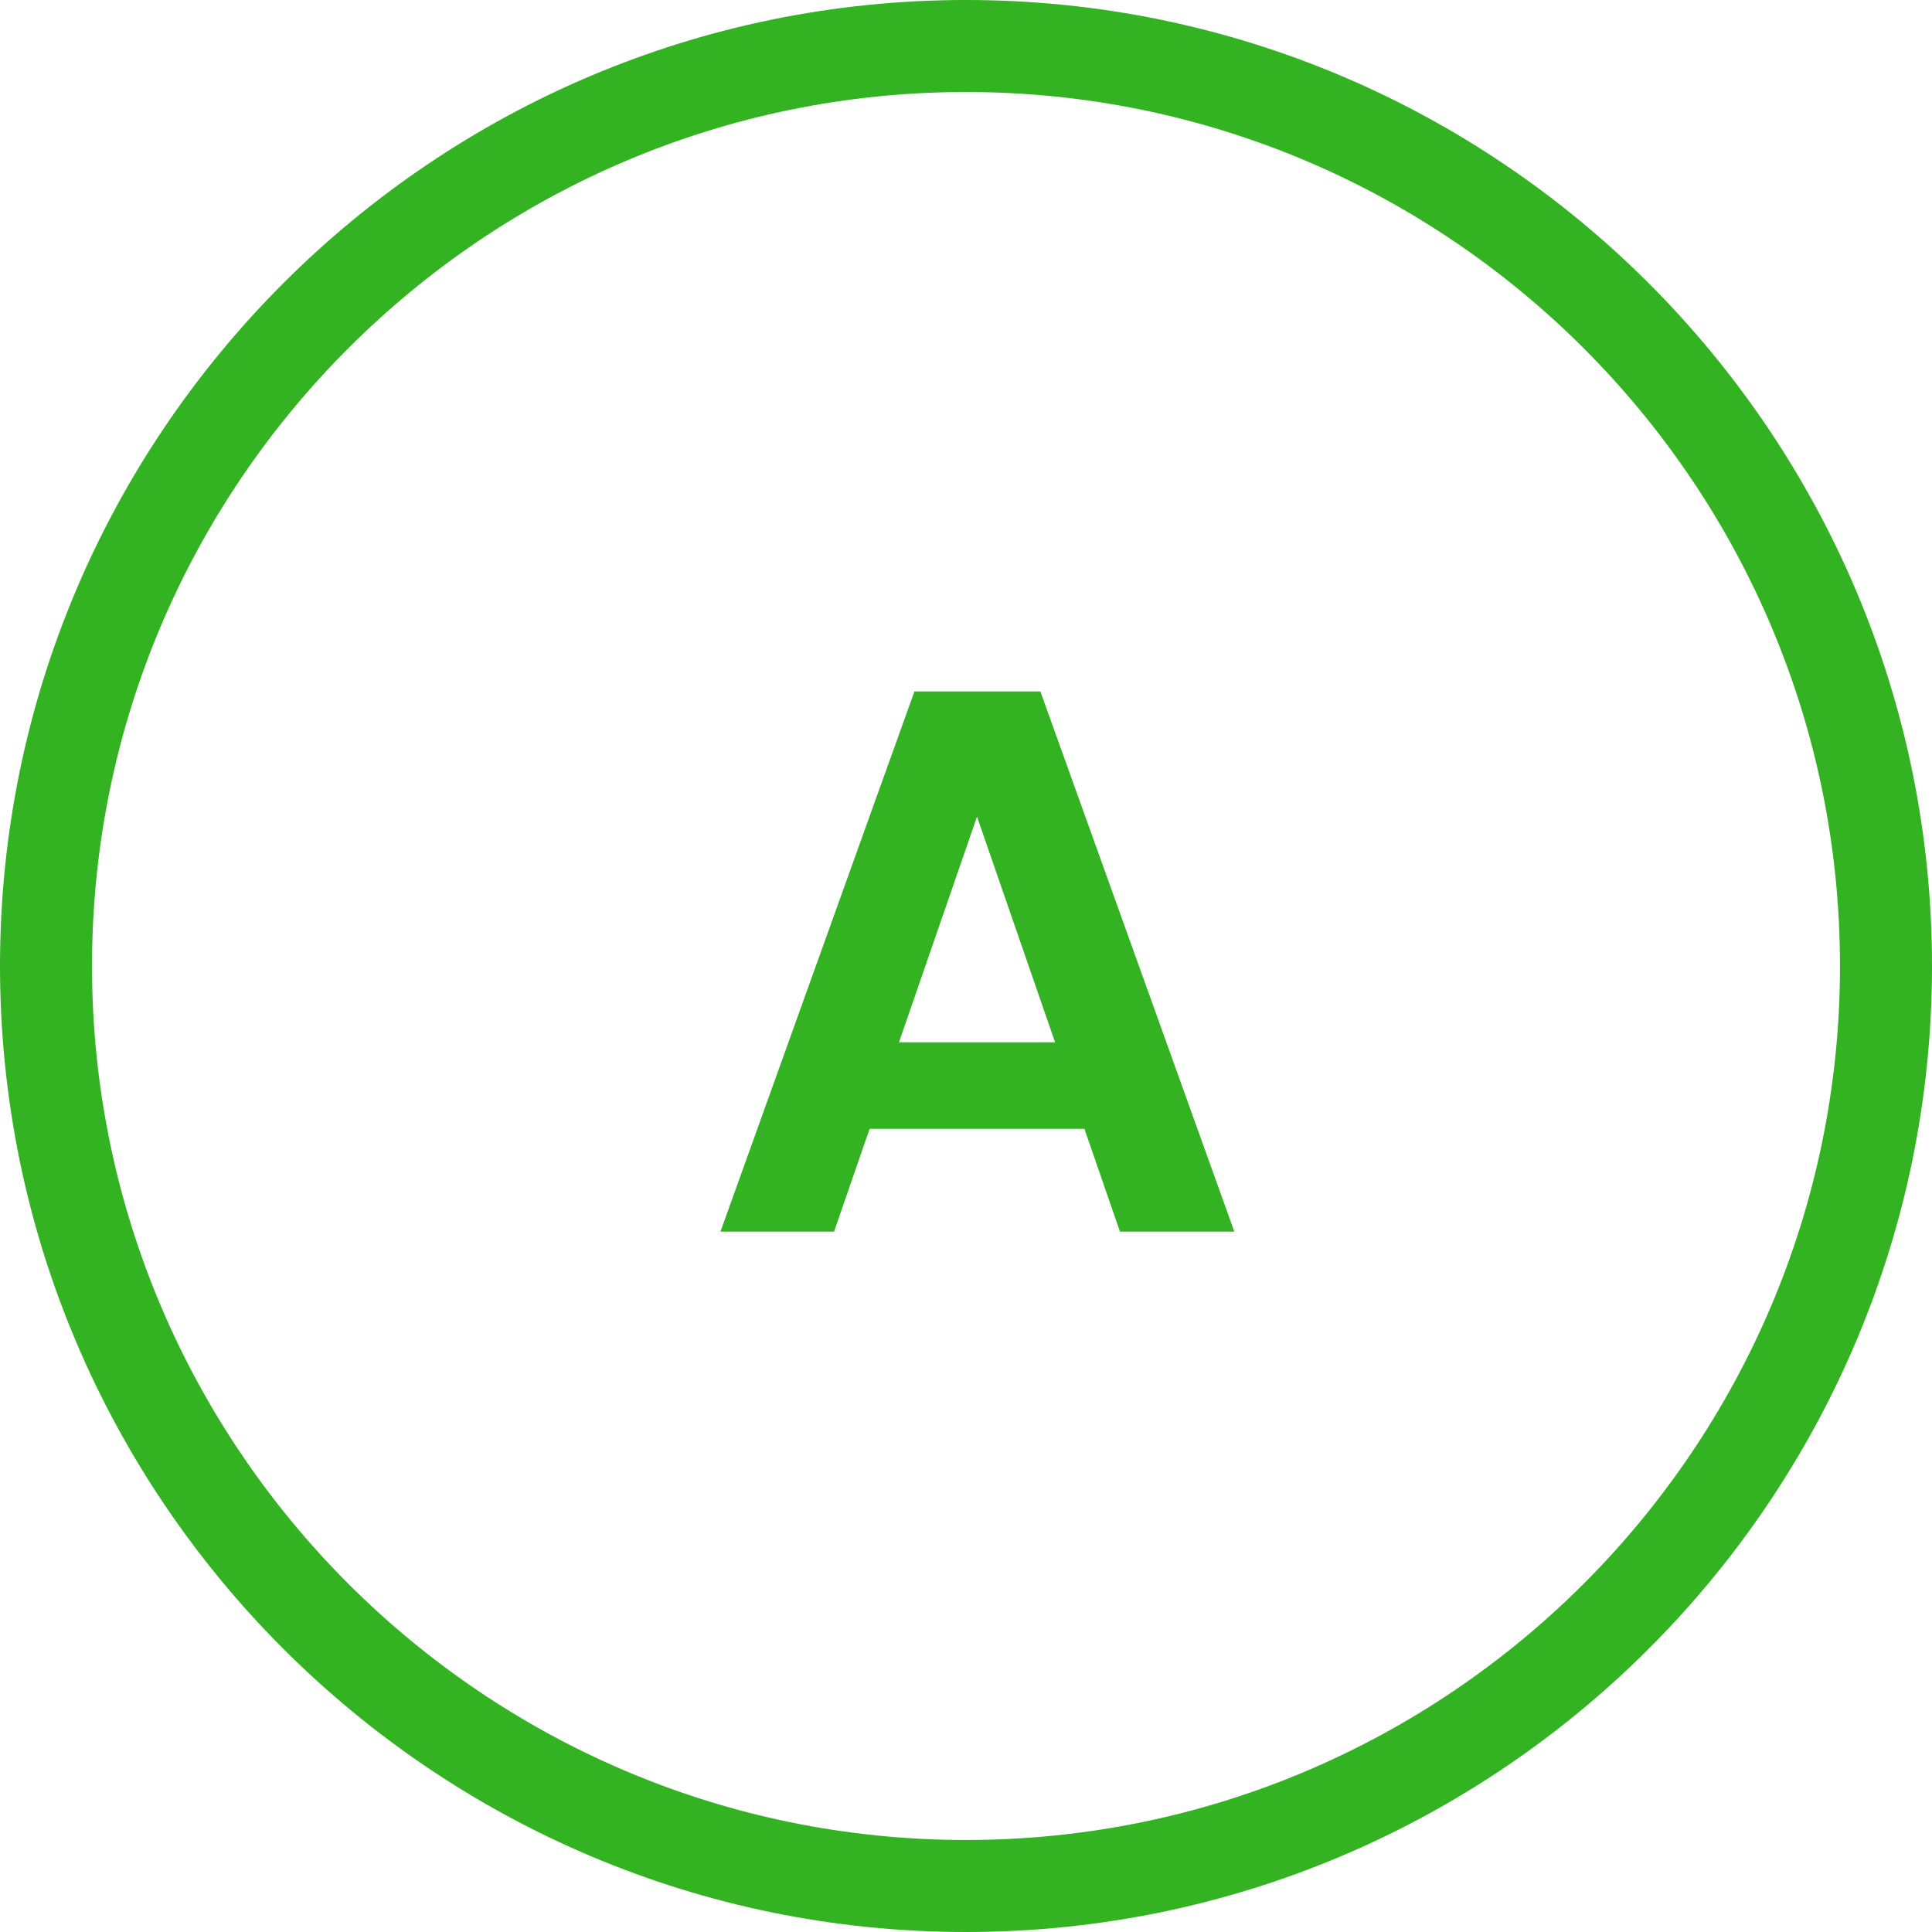
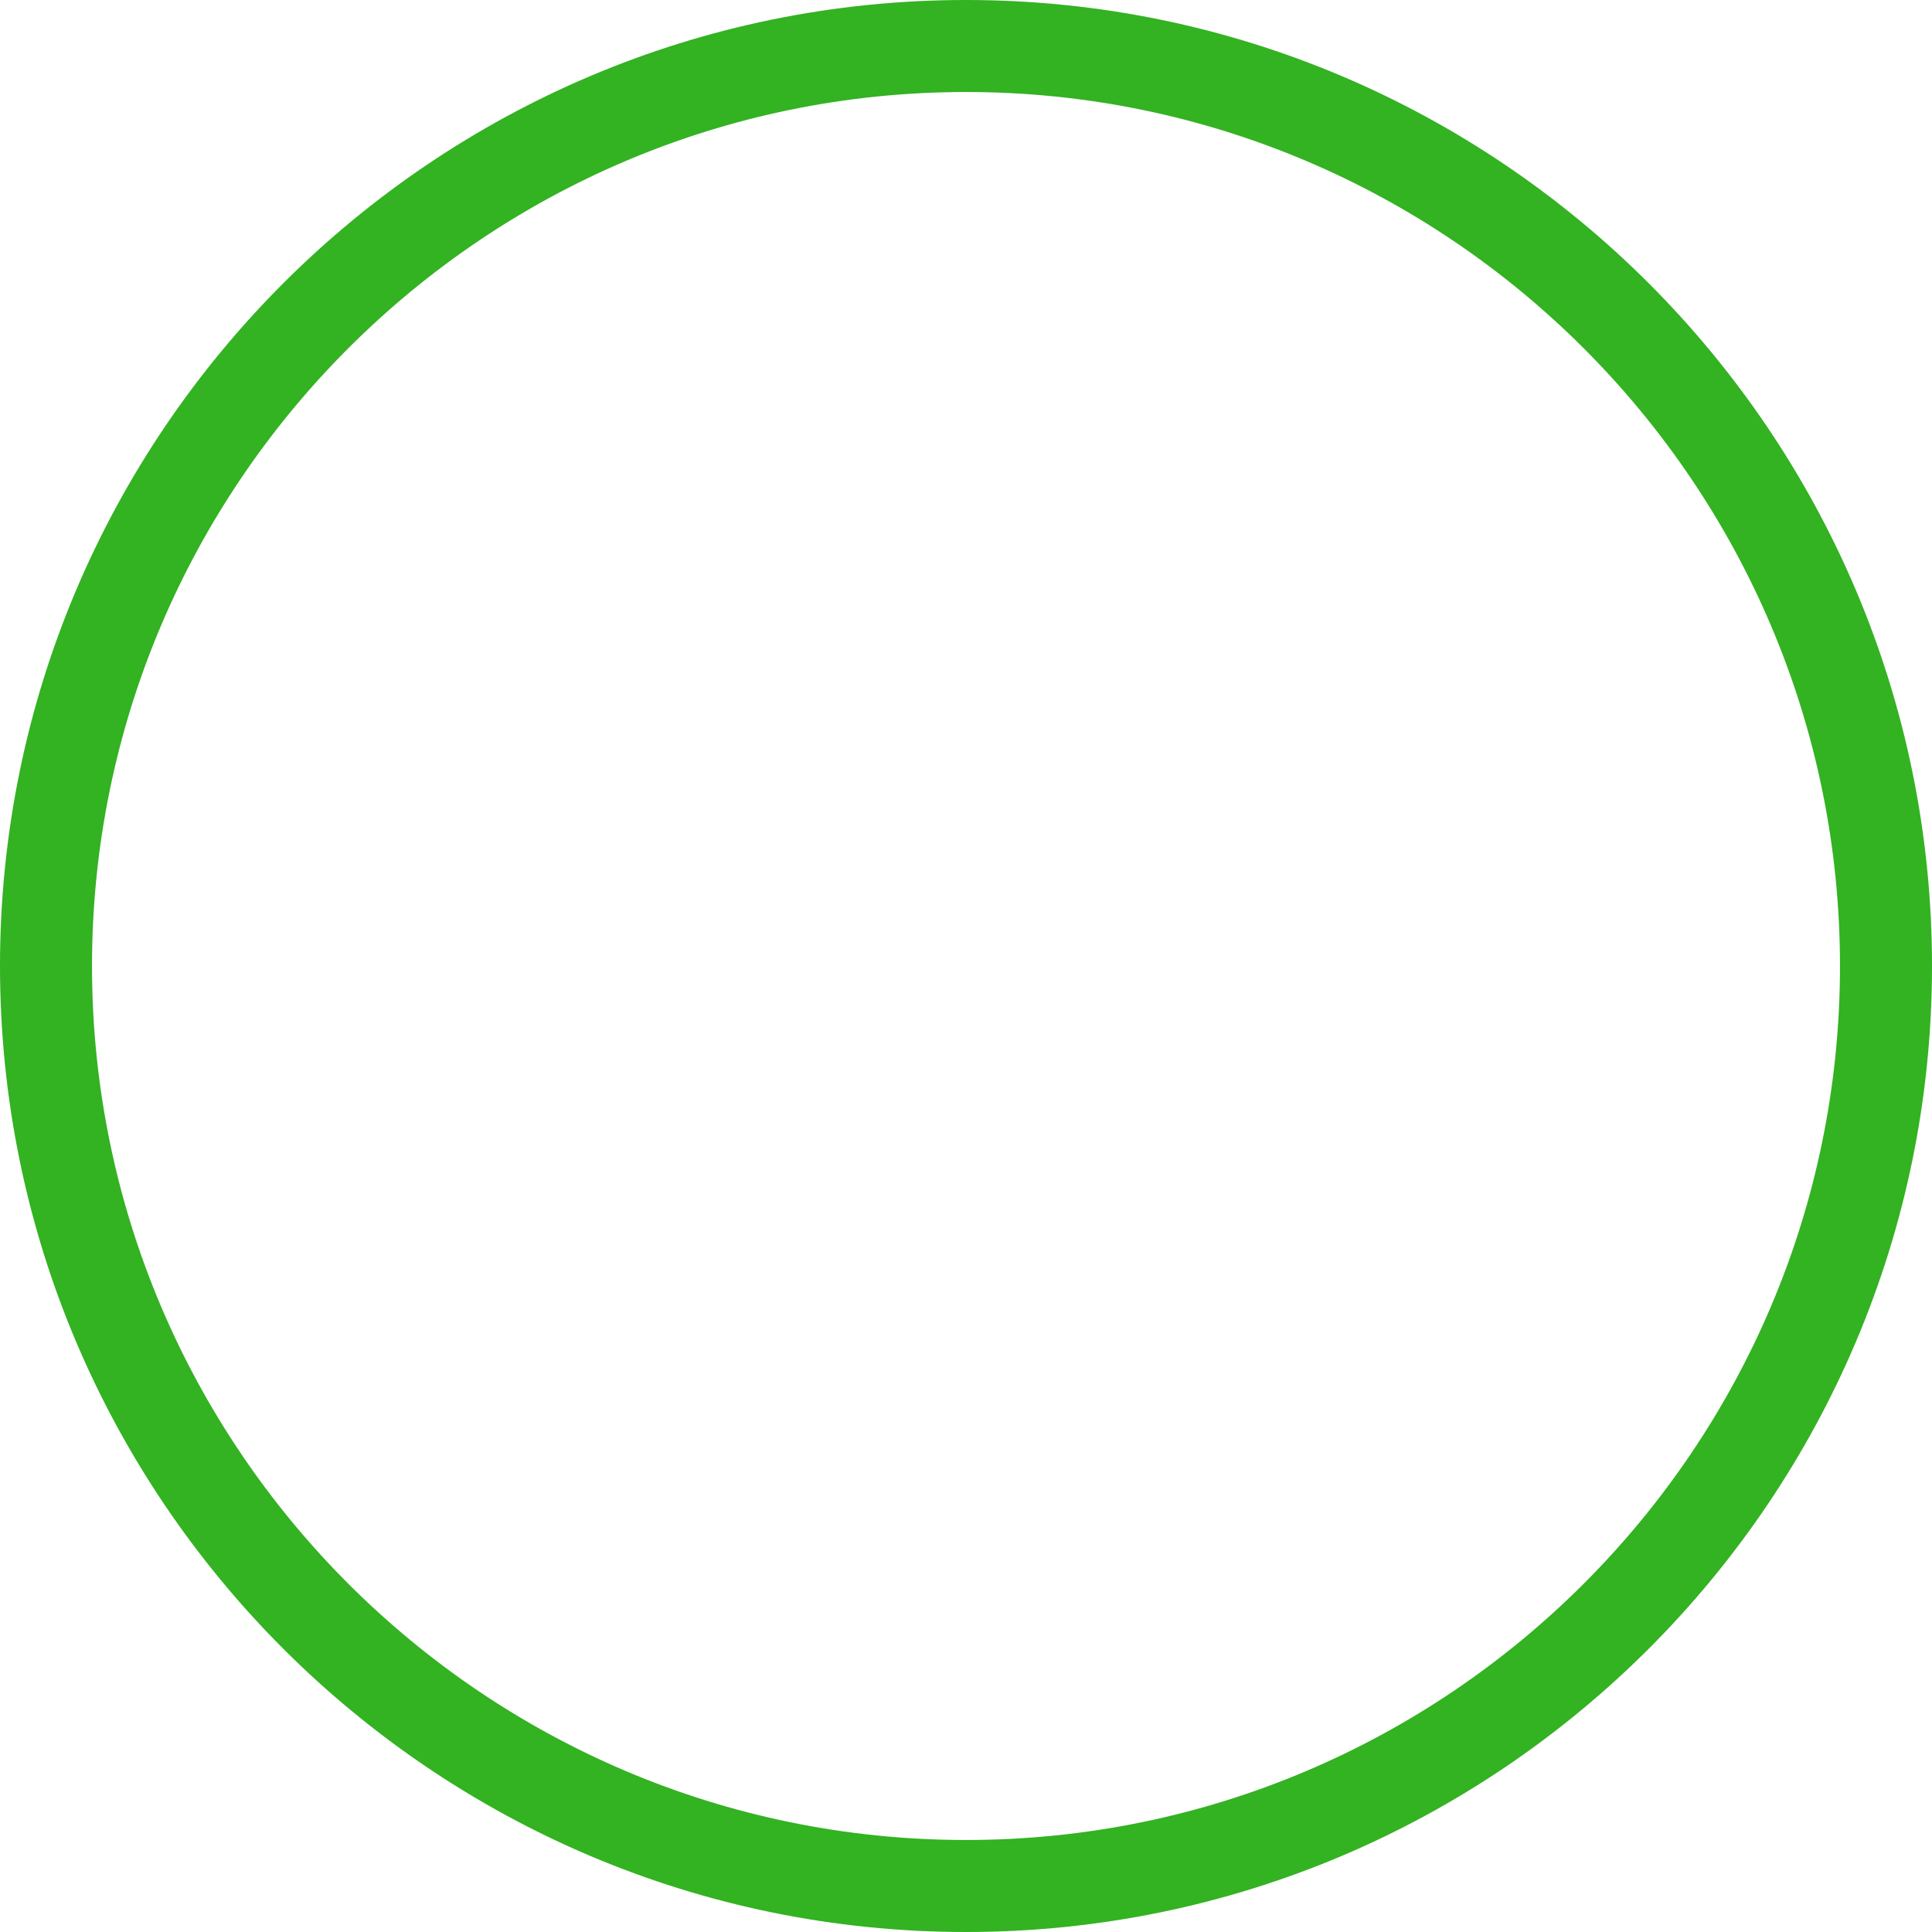
<svg xmlns="http://www.w3.org/2000/svg" version="1.1" id="Layer_1" x="0px" y="0px" viewBox="0 0 40 40" style="enable-background:new 0 0 40 40;" xml:space="preserve">
  <style type="text/css">
	.st0{fill:#33B222;}
</style>
  <path class="st0" d="M20,40C8.972,40,0,31.028,0,20C0,8.972,8.972,0,20,0c11.028,0,20,8.972,20,20  C40,31.028,31.028,40,20,40z M20,1.905C10.022,1.905,1.905,10.022,1.905,20S10.022,38.095,20,38.095  S38.095,29.978,38.095,20S29.978,1.905,20,1.905z" />
-   <path class="st0" d="M22.452,23.372h-4.448L17.268,25.5h-2.352l4.016-11.184h2.608L25.556,25.5h-2.368L22.452,23.372z M21.844,21.58  l-1.616-4.672l-1.616,4.672H21.844z" />
</svg>